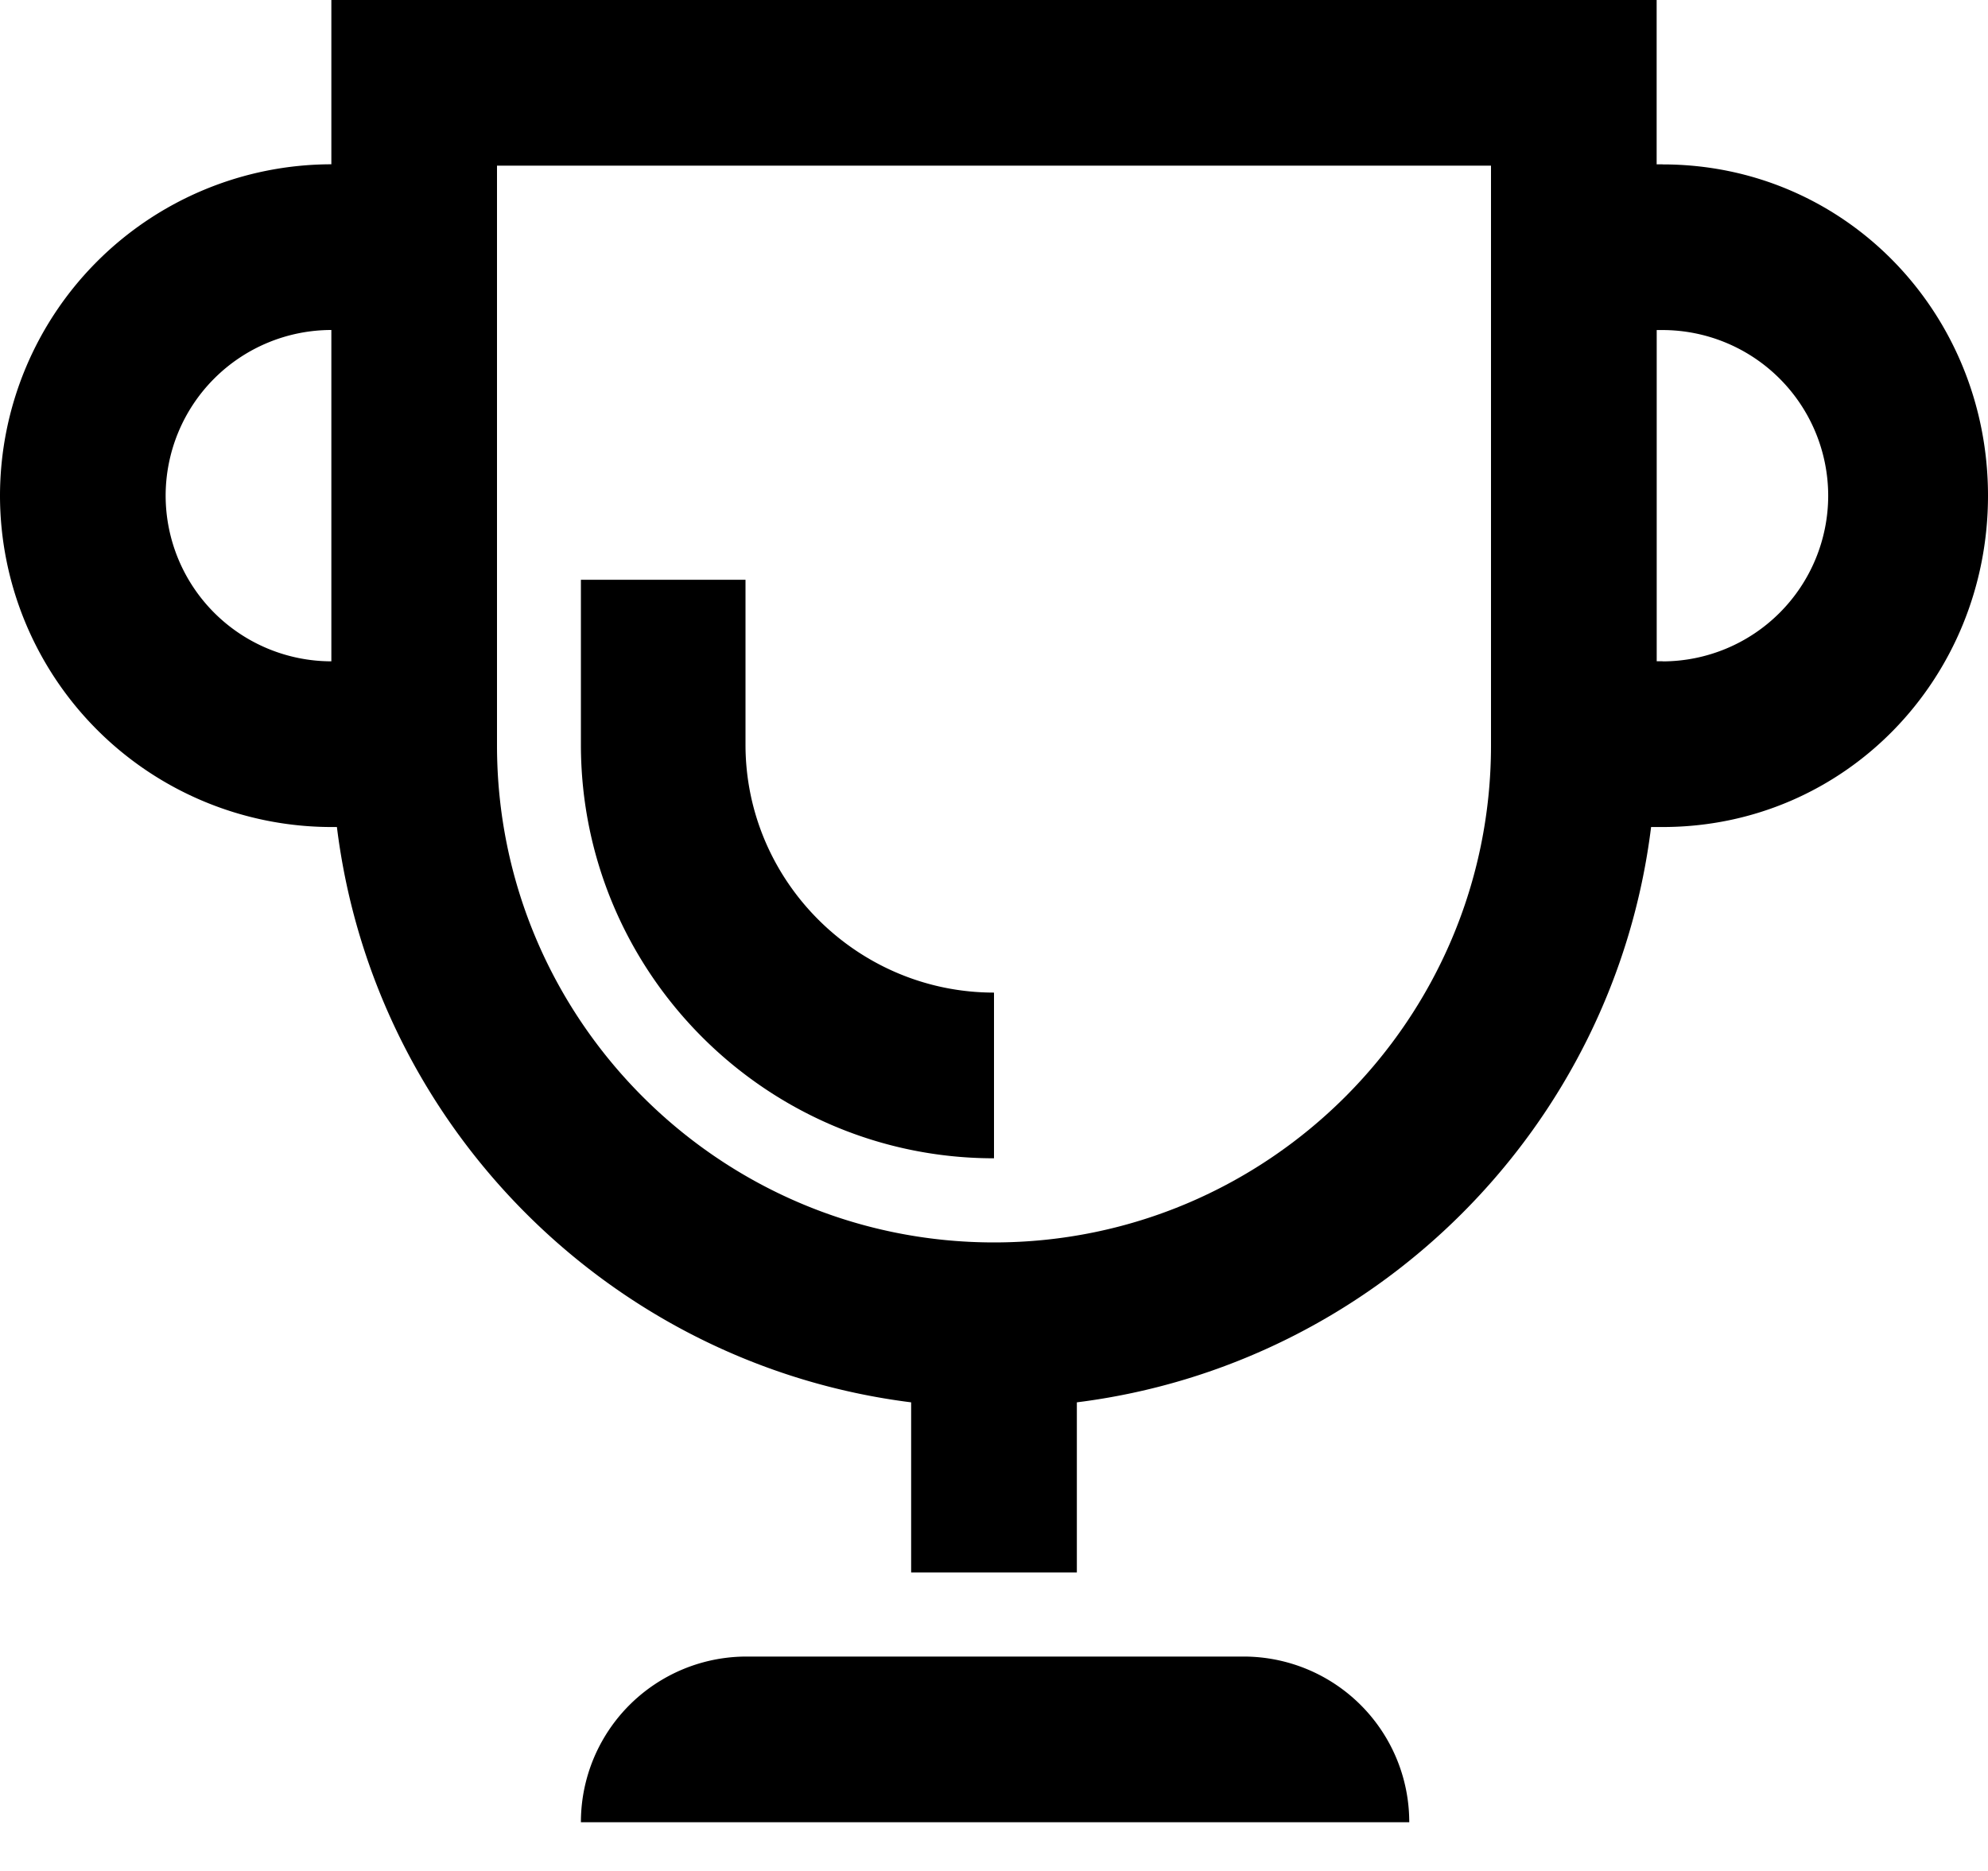
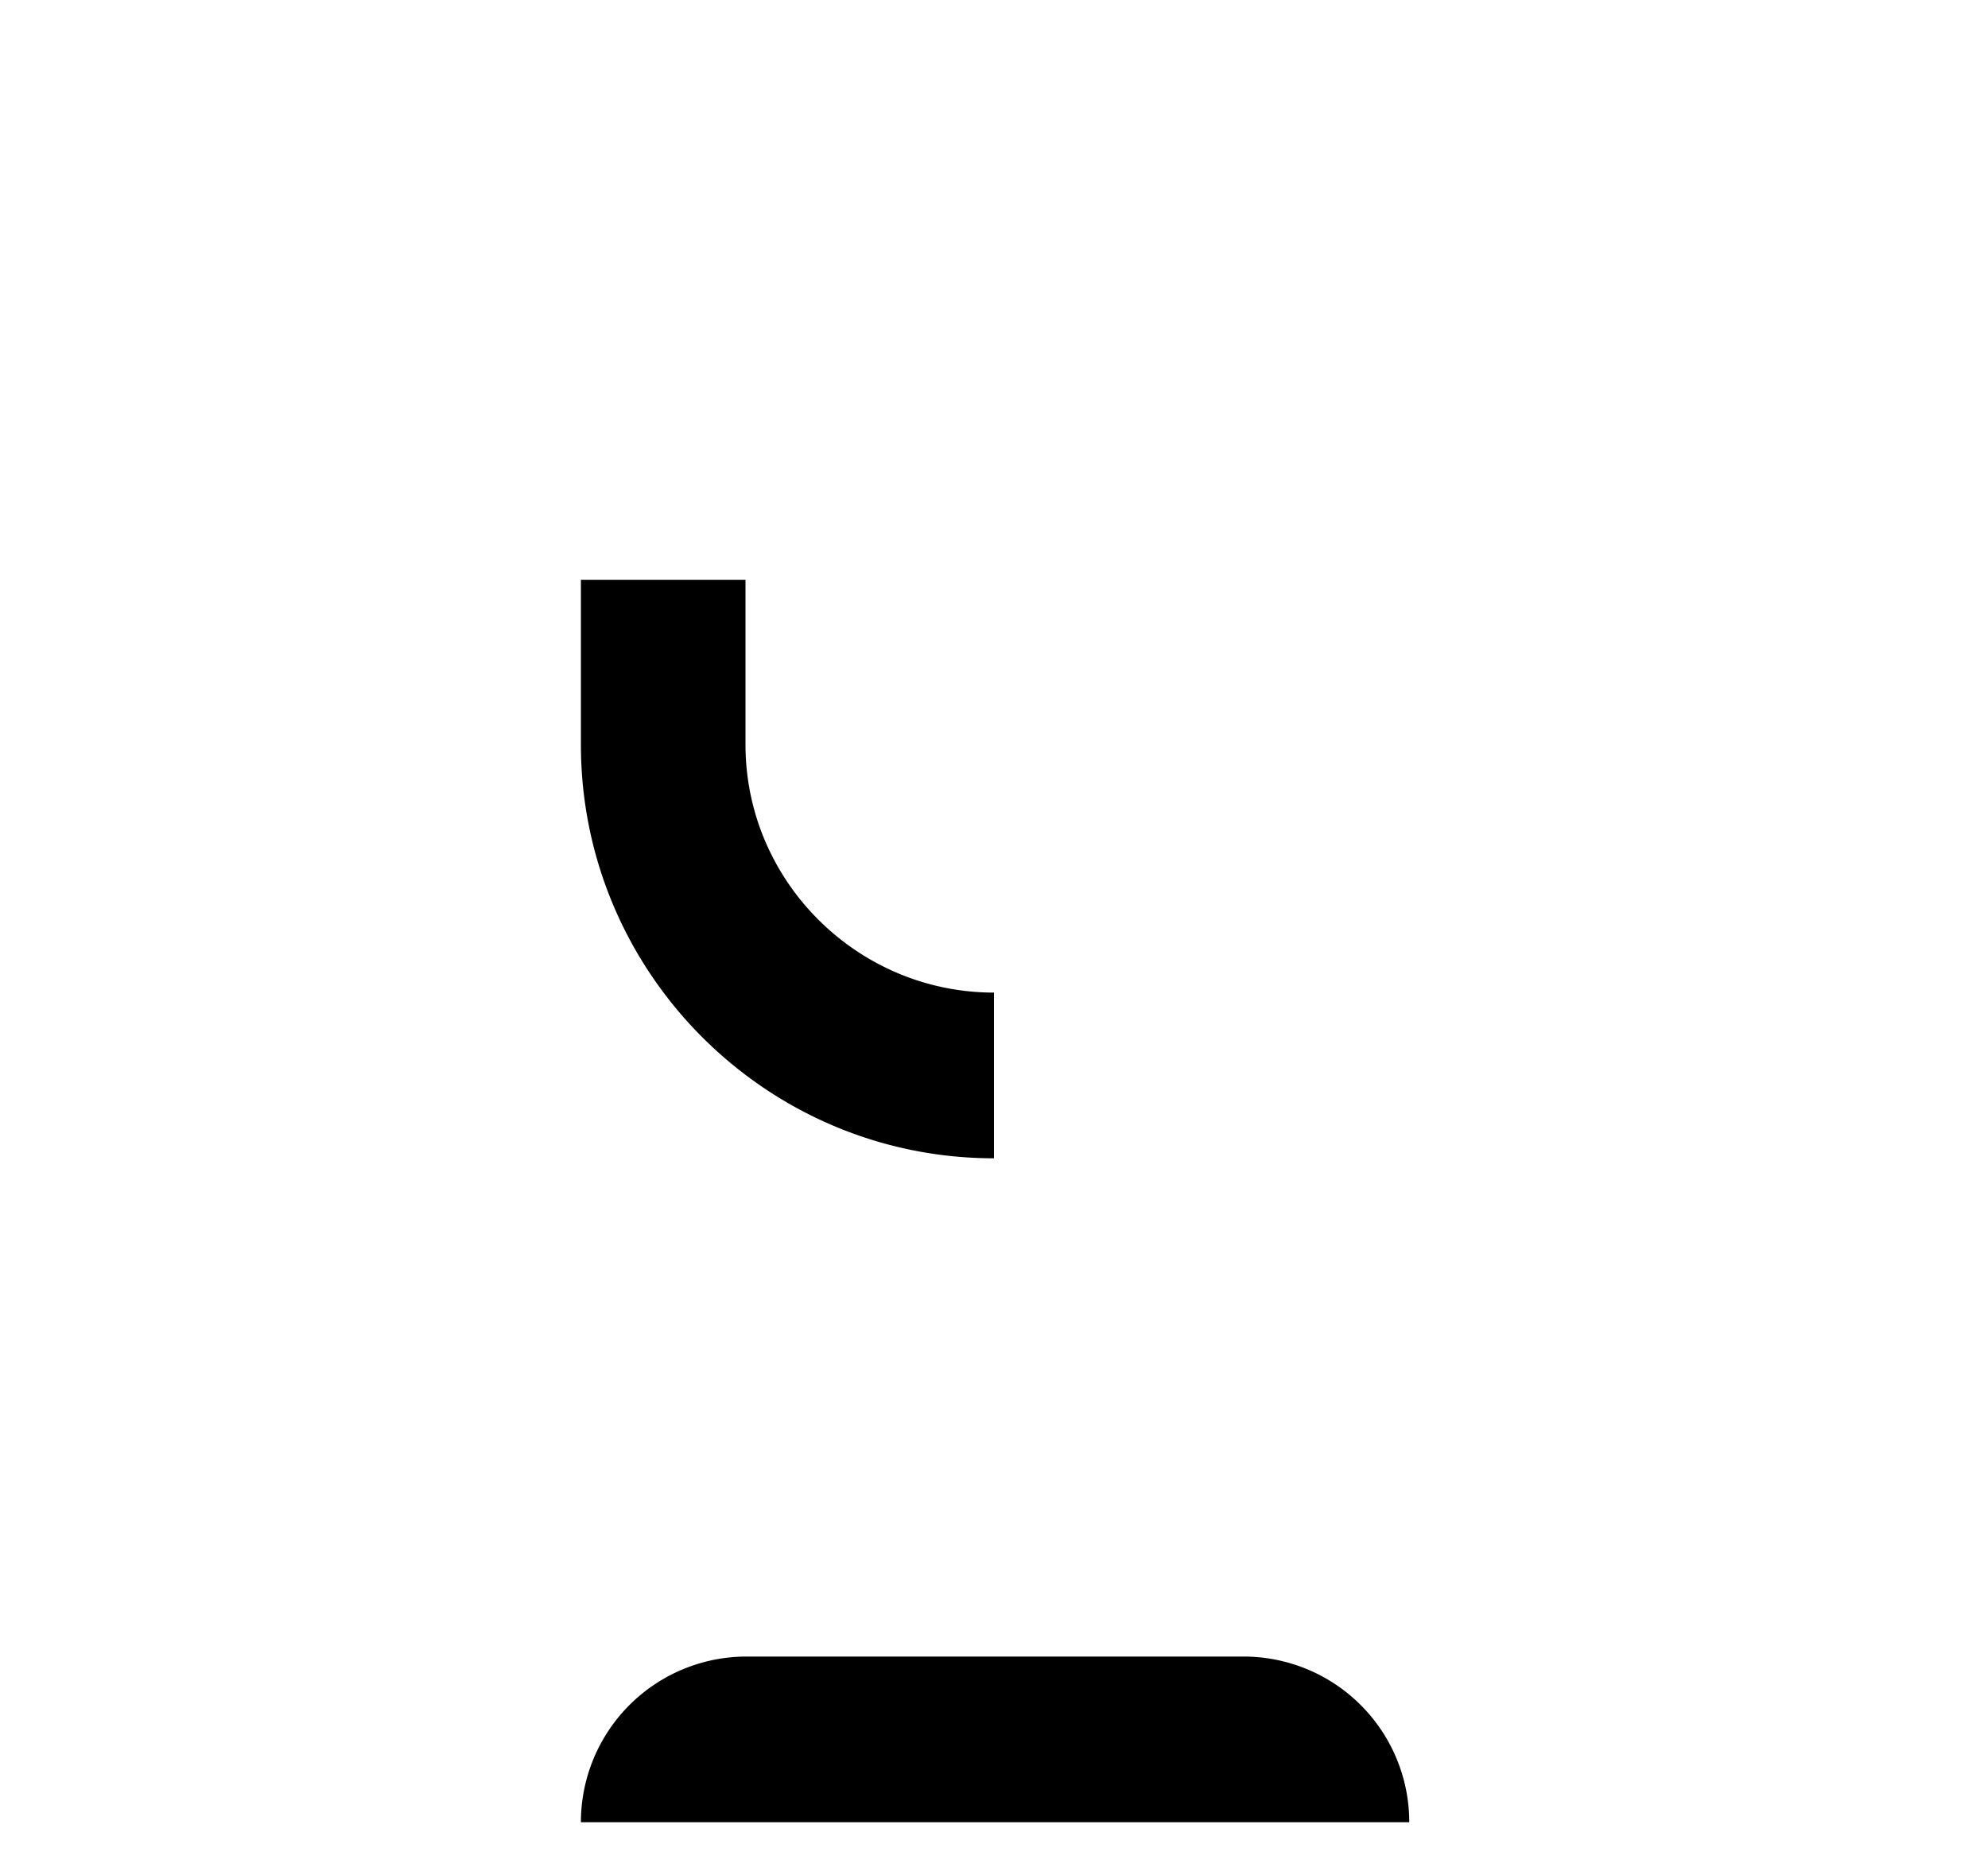
<svg xmlns="http://www.w3.org/2000/svg" viewBox="0 0 34 32">
-   <path d="M28.434 11.31h-.1V5.645h.1a2.836 2.836 0 0 1 2.833 2.833 2.836 2.836 0 0 1-2.833 2.834zM25.5 12.75c0 4.688-3.812 8.5-8.5 8.5-4.688 0-8.5-3.812-8.5-8.5V2.833h17v9.917zM2.833 8.477a2.836 2.836 0 0 1 2.834-2.833v5.667a2.836 2.836 0 0 1-2.834-2.834zm25.6-5.666h-.1V0H5.667v2.81A5.672 5.672 0 0 0 0 8.478a5.673 5.673 0 0 0 5.667 5.667h.095c.633 5.127 4.697 9.197 9.821 9.84v2.909h2.834v-2.909c5.124-.643 9.188-4.713 9.821-9.84h.196c3.125 0 5.566-2.543 5.566-5.667 0-3.125-2.44-5.666-5.566-5.666z" />
  <path d="M17 19.81v-2.833c-2.333 0-4.25-1.902-4.25-4.241v-2.82H9.935v2.82c0 3.901 3.17 7.075 7.065 7.075M21.268 28.333h-8.5a2.833 2.833 0 0 0-2.833 2.834h14.167a2.833 2.833 0 0 0-2.834-2.834" />
</svg>